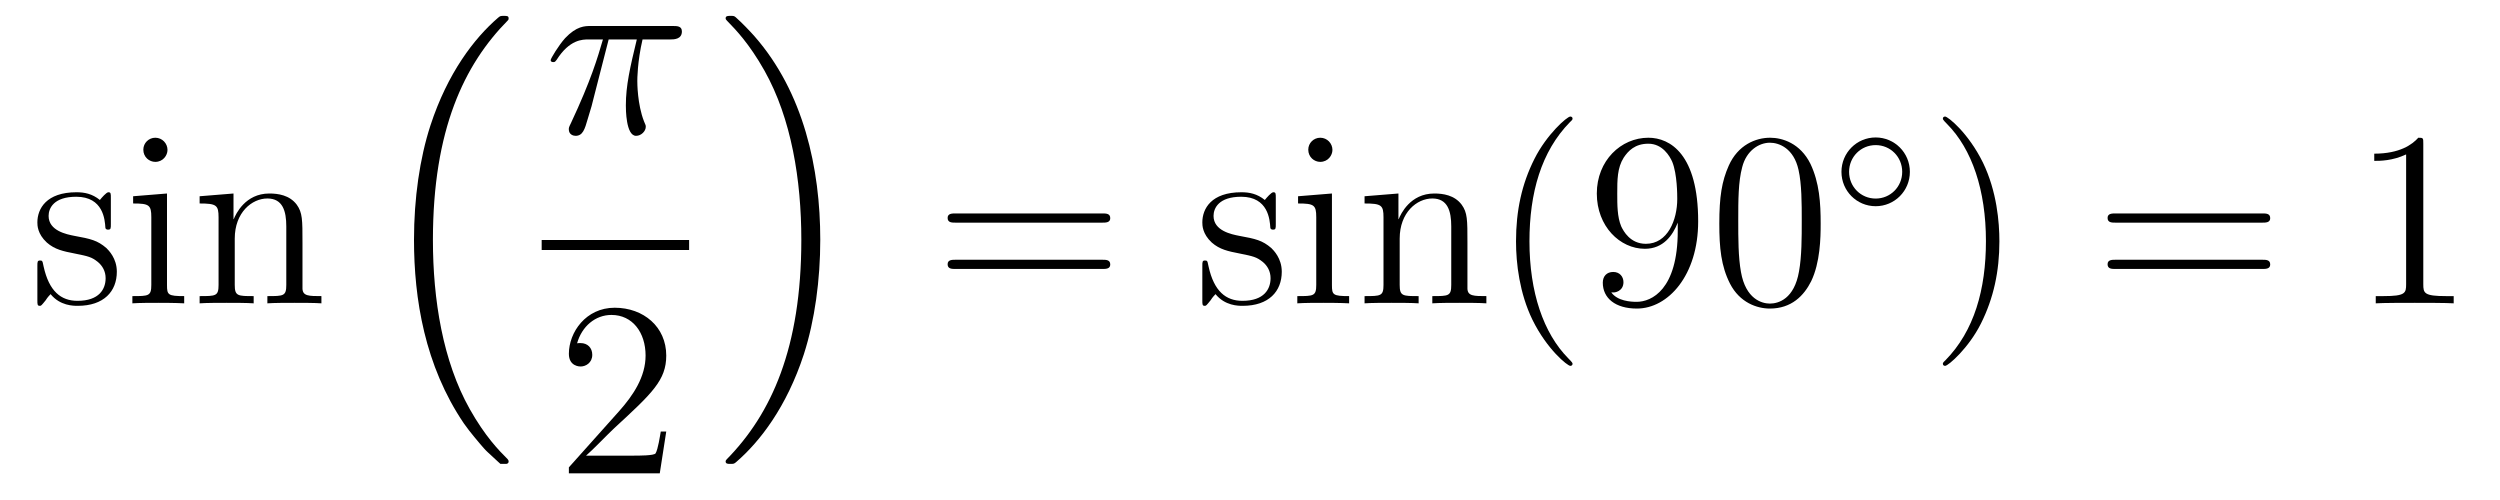
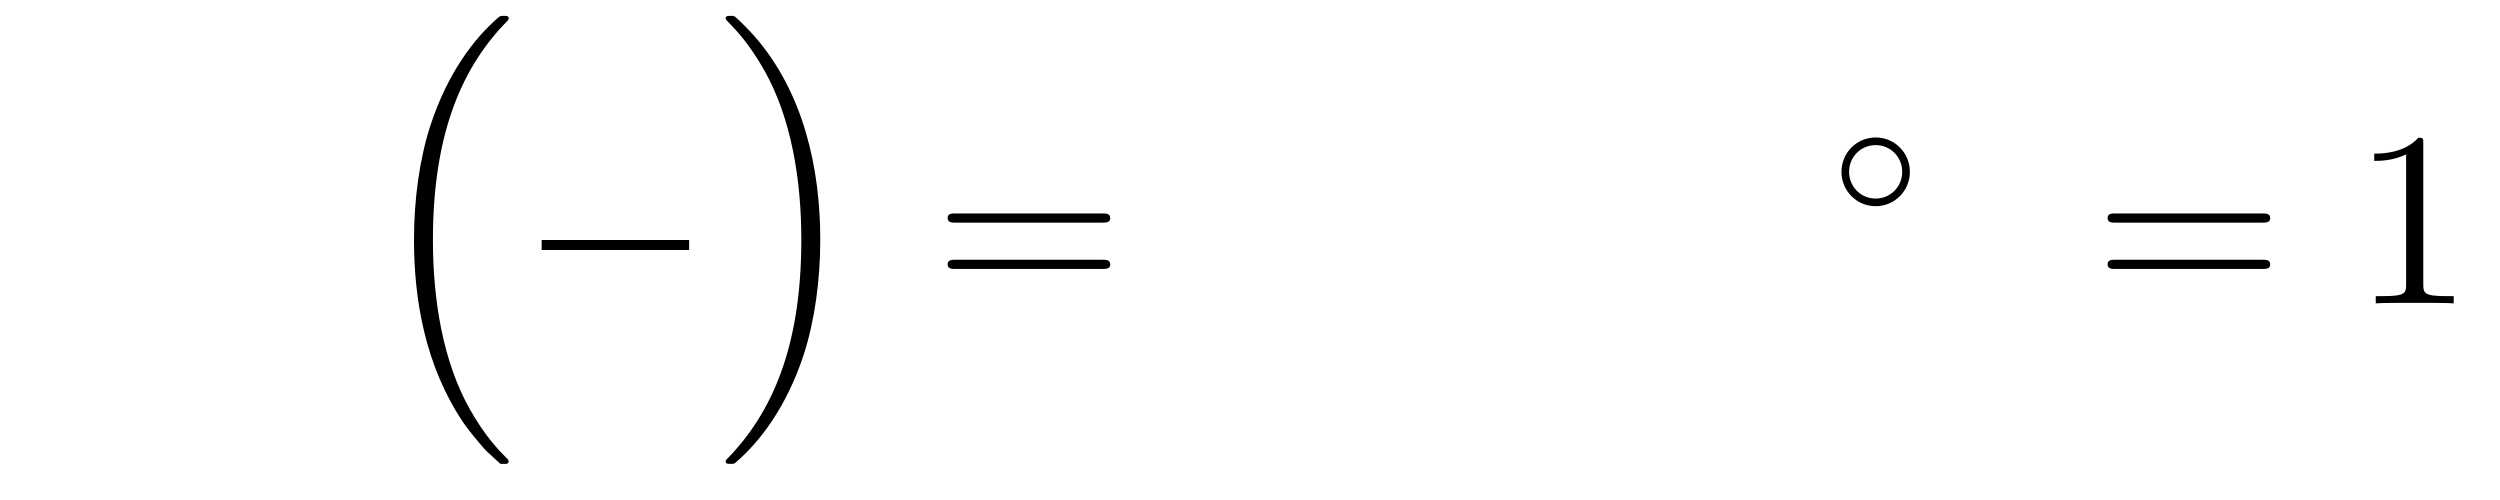
<svg xmlns="http://www.w3.org/2000/svg" height="24pt" version="1.1" viewBox="0 -24 120 24" width="120pt">
  <g id="page1">
    <g transform="matrix(1 0 0 1 -127 643)">
-       <path d="M132.321 -657.497C132.321 -657.712 132.321 -657.772 132.201 -657.772C132.106 -657.772 131.879 -657.508 131.795 -657.401C131.424 -657.7 131.054 -657.772 130.671 -657.772C129.225 -657.772 128.794 -656.982 128.794 -656.325C128.794 -656.193 128.794 -655.775 129.249 -655.357C129.631 -655.022 130.038 -654.938 130.587 -654.831C131.245 -654.699 131.401 -654.663 131.699 -654.424C131.914 -654.245 132.07 -653.982 132.07 -653.647C132.07 -653.133 131.771 -652.56 130.719 -652.56C129.93 -652.56 129.356 -653.014 129.093 -654.209C129.046 -654.424 129.046 -654.436 129.033 -654.448C129.01 -654.496 128.962 -654.496 128.926 -654.496C128.794 -654.496 128.794 -654.436 128.794 -654.221V-652.595C128.794 -652.38 128.794 -652.32 128.914 -652.32C128.974 -652.32 128.986 -652.332 129.189 -652.583C129.249 -652.667 129.249 -652.691 129.428 -652.882C129.882 -652.32 130.528 -652.32 130.731 -652.32C131.986 -652.32 132.608 -653.014 132.608 -653.958C132.608 -654.604 132.213 -654.986 132.106 -655.094C131.675 -655.464 131.353 -655.536 130.564 -655.68C130.205 -655.751 129.333 -655.919 129.333 -656.636C129.333 -657.007 129.583 -657.556 130.659 -657.556C131.962 -657.556 132.034 -656.445 132.058 -656.074C132.07 -655.978 132.153 -655.978 132.189 -655.978C132.321 -655.978 132.321 -656.038 132.321 -656.253V-657.497ZM135.04 -659.804C135.04 -660.114 134.789 -660.389 134.454 -660.389C134.143 -660.389 133.88 -660.138 133.88 -659.816C133.88 -659.457 134.167 -659.23 134.454 -659.23C134.825 -659.23 135.04 -659.541 135.04 -659.804ZM133.39 -657.58V-657.233C134.155 -657.233 134.263 -657.162 134.263 -656.576V-653.325C134.263 -652.787 134.131 -652.787 133.354 -652.787V-652.44C133.689 -652.464 134.263 -652.464 134.61 -652.464C134.741 -652.464 135.434 -652.464 135.841 -652.44V-652.787C135.064 -652.787 135.016 -652.847 135.016 -653.313V-657.712L133.39 -657.58ZM141.519 -655.345C141.519 -656.457 141.519 -656.791 141.245 -657.174C140.898 -657.64 140.336 -657.712 139.929 -657.712C138.77 -657.712 138.316 -656.72 138.22 -656.481H138.208V-657.712L136.582 -657.58V-657.233C137.395 -657.233 137.491 -657.15 137.491 -656.564V-653.325C137.491 -652.787 137.36 -652.787 136.582 -652.787V-652.44C136.893 -652.464 137.539 -652.464 137.873 -652.464C138.22 -652.464 138.865 -652.464 139.176 -652.44V-652.787C138.411 -652.787 138.268 -652.787 138.268 -653.325V-655.548C138.268 -656.803 139.093 -657.473 139.834 -657.473C140.575 -657.473 140.742 -656.863 140.742 -656.134V-653.325C140.742 -652.787 140.611 -652.787 139.834 -652.787V-652.44C140.145 -652.464 140.79 -652.464 141.125 -652.464C141.472 -652.464 142.117 -652.464 142.428 -652.44V-652.787C141.83 -652.787 141.531 -652.787 141.519 -653.145V-655.345Z" fill-rule="evenodd" />
      <path d="M150.876 -644.864C150.9 -644.852 151.008 -644.733 151.02 -644.733H151.283C151.319 -644.733 151.414 -644.745 151.414 -644.852C151.414 -644.9 151.39 -644.924 151.367 -644.96C150.936 -645.39 150.291 -646.048 149.549 -647.363C148.258 -649.658 147.78 -652.611 147.78 -655.479C147.78 -660.787 149.287 -663.907 151.378 -666.023C151.414 -666.059 151.414 -666.095 151.414 -666.119C151.414 -666.238 151.331 -666.238 151.187 -666.238C151.032 -666.238 151.008 -666.238 150.9 -666.142C149.765 -665.162 148.486 -663.501 147.661 -660.978C147.147 -659.4 146.872 -657.476 146.872 -655.492C146.872 -652.658 147.386 -649.455 149.262 -646.681C149.585 -646.215 150.027 -645.725 150.027 -645.713C150.147 -645.57 150.314 -645.378 150.41 -645.295L150.876 -644.864Z" fill-rule="evenodd" />
-       <path d="M156.216 -665.107H157.567C157.244 -663.768 157.041 -662.895 157.041 -661.939C157.041 -661.772 157.041 -660.48 157.531 -660.48C157.782 -660.48 157.997 -660.708 157.997 -660.911C157.997 -660.971 157.997 -660.994 157.913 -661.174C157.591 -661.999 157.591 -663.027 157.591 -663.11C157.591 -663.182 157.591 -664.031 157.842 -665.107H159.181C159.336 -665.107 159.731 -665.107 159.731 -665.489C159.731 -665.752 159.503 -665.752 159.288 -665.752H155.355C155.08 -665.752 154.674 -665.752 154.124 -665.167C153.813 -664.82 153.431 -664.186 153.431 -664.114C153.431 -664.043 153.491 -664.019 153.562 -664.019C153.646 -664.019 153.658 -664.055 153.718 -664.127C154.339 -665.107 154.961 -665.107 155.26 -665.107H155.941C155.678 -664.21 155.379 -663.17 154.399 -661.078C154.303 -660.887 154.303 -660.863 154.303 -660.791C154.303 -660.54 154.519 -660.48 154.626 -660.48C154.973 -660.48 155.068 -660.791 155.212 -661.293C155.403 -661.903 155.403 -661.927 155.523 -662.405L156.216 -665.107Z" fill-rule="evenodd" />
      <path d="M153 -655H160.078V-655.48H153" />
-       <path d="M158.98 -646.288H158.717C158.681 -646.085 158.585 -645.427 158.466 -645.236C158.382 -645.129 157.701 -645.129 157.342 -645.129H155.131C155.453 -645.404 156.183 -646.169 156.493 -646.456C158.31 -648.129 158.98 -648.751 158.98 -649.934C158.98 -651.309 157.892 -652.229 156.505 -652.229C155.119 -652.229 154.306 -651.046 154.306 -650.018C154.306 -649.408 154.832 -649.408 154.868 -649.408C155.119 -649.408 155.429 -649.587 155.429 -649.97C155.429 -650.305 155.202 -650.532 154.868 -650.532C154.76 -650.532 154.736 -650.532 154.7 -650.52C154.928 -651.333 155.573 -651.883 156.35 -651.883C157.366 -651.883 157.988 -651.034 157.988 -649.934C157.988 -648.918 157.402 -648.033 156.721 -647.268L154.306 -644.567V-644.28H158.669L158.98 -646.288Z" fill-rule="evenodd" />
      <path d="M166.373 -655.492C166.373 -658.922 165.572 -662.568 163.217 -665.258C163.05 -665.449 162.608 -665.915 162.32 -666.167C162.237 -666.238 162.213 -666.238 162.057 -666.238C161.938 -666.238 161.83 -666.238 161.83 -666.119C161.83 -666.071 161.878 -666.023 161.902 -665.999C162.308 -665.581 162.954 -664.923 163.695 -663.608C164.986 -661.313 165.464 -658.36 165.464 -655.492C165.464 -650.303 164.03 -647.136 161.878 -644.948C161.854 -644.924 161.83 -644.888 161.83 -644.852C161.83 -644.733 161.938 -644.733 162.057 -644.733C162.213 -644.733 162.237 -644.733 162.344 -644.828C163.48 -645.809 164.759 -647.47 165.584 -649.992C166.11 -651.63 166.373 -653.567 166.373 -655.492Z" fill-rule="evenodd" />
      <path d="M179.909 -656.313C180.076 -656.313 180.292 -656.313 180.292 -656.528C180.292 -656.755 180.088 -656.755 179.909 -656.755H172.868C172.701 -656.755 172.486 -656.755 172.486 -656.54C172.486 -656.313 172.689 -656.313 172.868 -656.313H179.909ZM179.909 -654.09C180.076 -654.09 180.292 -654.09 180.292 -654.305C180.292 -654.532 180.088 -654.532 179.909 -654.532H172.868C172.701 -654.532 172.486 -654.532 172.486 -654.317C172.486 -654.09 172.689 -654.09 172.868 -654.09H179.909Z" fill-rule="evenodd" />
-       <path d="M188.238 -657.497C188.238 -657.712 188.238 -657.772 188.118 -657.772C188.023 -657.772 187.796 -657.508 187.712 -657.401C187.342 -657.7 186.971 -657.772 186.588 -657.772C185.142 -657.772 184.712 -656.982 184.712 -656.325C184.712 -656.193 184.712 -655.775 185.166 -655.357C185.548 -655.022 185.955 -654.938 186.505 -654.831C187.162 -654.699 187.318 -654.663 187.617 -654.424C187.832 -654.245 187.987 -653.982 187.987 -653.647C187.987 -653.133 187.688 -652.56 186.636 -652.56C185.847 -652.56 185.273 -653.014 185.011 -654.209C184.963 -654.424 184.963 -654.436 184.951 -654.448C184.927 -654.496 184.879 -654.496 184.843 -654.496C184.712 -654.496 184.712 -654.436 184.712 -654.221V-652.595C184.712 -652.38 184.712 -652.32 184.831 -652.32C184.891 -652.32 184.903 -652.332 185.106 -652.583C185.166 -652.667 185.166 -652.691 185.345 -652.882C185.799 -652.32 186.445 -652.32 186.648 -652.32C187.903 -652.32 188.525 -653.014 188.525 -653.958C188.525 -654.604 188.131 -654.986 188.023 -655.094C187.593 -655.464 187.27 -655.536 186.481 -655.68C186.122 -655.751 185.25 -655.919 185.25 -656.636C185.25 -657.007 185.501 -657.556 186.577 -657.556C187.879 -657.556 187.951 -656.445 187.975 -656.074C187.987 -655.978 188.071 -655.978 188.107 -655.978C188.238 -655.978 188.238 -656.038 188.238 -656.253V-657.497ZM190.957 -659.804C190.957 -660.114 190.706 -660.389 190.371 -660.389C190.061 -660.389 189.797 -660.138 189.797 -659.816C189.797 -659.457 190.085 -659.23 190.371 -659.23C190.742 -659.23 190.957 -659.541 190.957 -659.804ZM189.307 -657.58V-657.233C190.072 -657.233 190.18 -657.162 190.18 -656.576V-653.325C190.18 -652.787 190.049 -652.787 189.271 -652.787V-652.44C189.606 -652.464 190.18 -652.464 190.527 -652.464C190.658 -652.464 191.352 -652.464 191.758 -652.44V-652.787C190.981 -652.787 190.933 -652.847 190.933 -653.313V-657.712L189.307 -657.58ZM197.437 -655.345C197.437 -656.457 197.437 -656.791 197.161 -657.174C196.814 -657.64 196.253 -657.712 195.847 -657.712C194.687 -657.712 194.233 -656.72 194.137 -656.481H194.125V-657.712L192.499 -657.58V-657.233C193.313 -657.233 193.408 -657.15 193.408 -656.564V-653.325C193.408 -652.787 193.277 -652.787 192.499 -652.787V-652.44C192.81 -652.464 193.456 -652.464 193.79 -652.464C194.137 -652.464 194.783 -652.464 195.094 -652.44V-652.787C194.328 -652.787 194.185 -652.787 194.185 -653.325V-655.548C194.185 -656.803 195.01 -657.473 195.751 -657.473S196.66 -656.863 196.66 -656.134V-653.325C196.66 -652.787 196.528 -652.787 195.751 -652.787V-652.44C196.062 -652.464 196.708 -652.464 197.042 -652.464C197.389 -652.464 198.035 -652.464 198.346 -652.44V-652.787C197.747 -652.787 197.448 -652.787 197.437 -653.145V-655.345ZM202.482 -649.535C202.482 -649.571 202.482 -649.595 202.279 -649.798C201.084 -651.006 200.414 -652.978 200.414 -655.417C200.414 -657.736 200.976 -659.732 202.362 -661.143C202.482 -661.25 202.482 -661.274 202.482 -661.31C202.482 -661.382 202.422 -661.406 202.374 -661.406C202.219 -661.406 201.239 -660.545 200.653 -659.373C200.044 -658.166 199.769 -656.887 199.769 -655.417C199.769 -654.352 199.936 -652.93 200.557 -651.651C201.263 -650.217 202.243 -649.439 202.374 -649.439C202.422 -649.439 202.482 -649.463 202.482 -649.535ZM207.532 -655.919C207.532 -653.097 206.276 -652.512 205.56 -652.512C205.273 -652.512 204.64 -652.548 204.341 -652.966H204.412C204.496 -652.942 204.926 -653.014 204.926 -653.456C204.926 -653.719 204.746 -653.946 204.436 -653.946C204.125 -653.946 203.934 -653.743 203.934 -653.432C203.934 -652.691 204.532 -652.189 205.572 -652.189C207.066 -652.189 208.512 -653.779 208.512 -656.373C208.512 -659.588 207.174 -660.389 206.122 -660.389C204.806 -660.389 203.647 -659.29 203.647 -657.712C203.647 -656.134 204.758 -655.058 205.954 -655.058C206.839 -655.058 207.293 -655.703 207.532 -656.313V-655.919ZM206.002 -655.297C205.249 -655.297 204.926 -655.907 204.818 -656.134C204.628 -656.588 204.628 -657.162 204.628 -657.7C204.628 -658.369 204.628 -658.943 204.938 -659.433C205.153 -659.756 205.476 -660.102 206.122 -660.102C206.803 -660.102 207.15 -659.505 207.269 -659.23C207.508 -658.644 207.508 -657.628 207.508 -657.449C207.508 -656.445 207.054 -655.297 206.002 -655.297ZM214.392 -656.265C214.392 -657.258 214.332 -658.226 213.902 -659.134C213.412 -660.127 212.551 -660.389 211.966 -660.389C211.272 -660.389 210.424 -660.043 209.981 -659.051C209.646 -658.297 209.527 -657.556 209.527 -656.265C209.527 -655.106 209.61 -654.233 210.041 -653.384C210.508 -652.476 211.332 -652.189 211.954 -652.189C212.994 -652.189 213.592 -652.811 213.938 -653.504C214.368 -654.4 214.392 -655.572 214.392 -656.265ZM211.954 -652.428C211.571 -652.428 210.794 -652.643 210.566 -653.946C210.436 -654.663 210.436 -655.572 210.436 -656.409C210.436 -657.389 210.436 -658.273 210.626 -658.979C210.83 -659.78 211.44 -660.15 211.954 -660.15C212.407 -660.15 213.101 -659.875 213.329 -658.848C213.484 -658.166 213.484 -657.222 213.484 -656.409C213.484 -655.608 213.484 -654.699 213.352 -653.97C213.125 -652.655 212.372 -652.428 211.954 -652.428Z" fill-rule="evenodd" />
      <path d="M218.674 -658.752C218.674 -659.668 217.94 -660.402 217.032 -660.402C216.124 -660.402 215.39 -659.668 215.39 -658.752C215.39 -657.836 216.124 -657.102 217.032 -657.102C217.94 -657.102 218.674 -657.836 218.674 -658.752ZM217.032 -657.469C216.323 -657.469 215.756 -658.035 215.756 -658.752C215.756 -659.469 216.323 -660.035 217.032 -660.035C217.741 -660.035 218.306 -659.469 218.306 -658.752C218.306 -658.035 217.741 -657.469 217.032 -657.469Z" fill-rule="evenodd" />
-       <path d="M222.971 -655.417C222.971 -656.325 222.852 -657.807 222.182 -659.194C221.477 -660.628 220.496 -661.406 220.366 -661.406C220.318 -661.406 220.258 -661.382 220.258 -661.31C220.258 -661.274 220.258 -661.25 220.46 -661.047C221.657 -659.84 222.325 -657.867 222.325 -655.428C222.325 -653.109 221.764 -651.113 220.376 -649.702C220.258 -649.595 220.258 -649.571 220.258 -649.535C220.258 -649.463 220.318 -649.439 220.366 -649.439C220.52 -649.439 221.501 -650.3 222.086 -651.472C222.696 -652.691 222.971 -653.982 222.971 -655.417Z" fill-rule="evenodd" />
      <path d="M235.588 -656.313C235.754 -656.313 235.97 -656.313 235.97 -656.528C235.97 -656.755 235.768 -656.755 235.588 -656.755H228.547C228.379 -656.755 228.164 -656.755 228.164 -656.54C228.164 -656.313 228.367 -656.313 228.547 -656.313H235.588ZM235.588 -654.09C235.754 -654.09 235.97 -654.09 235.97 -654.305C235.97 -654.532 235.768 -654.532 235.588 -654.532H228.547C228.379 -654.532 228.164 -654.532 228.164 -654.317C228.164 -654.09 228.367 -654.09 228.547 -654.09H235.588Z" fill-rule="evenodd" />
      <path d="M243.318 -660.102C243.318 -660.378 243.318 -660.389 243.079 -660.389C242.792 -660.067 242.195 -659.624 240.964 -659.624V-659.278C241.238 -659.278 241.836 -659.278 242.494 -659.588V-653.36C242.494 -652.93 242.458 -652.787 241.405 -652.787H241.036V-652.44C241.358 -652.464 242.518 -652.464 242.912 -652.464S244.454 -652.464 244.777 -652.44V-652.787H244.406C243.354 -652.787 243.318 -652.93 243.318 -653.36V-660.102Z" fill-rule="evenodd" />
    </g>
  </g>
</svg>